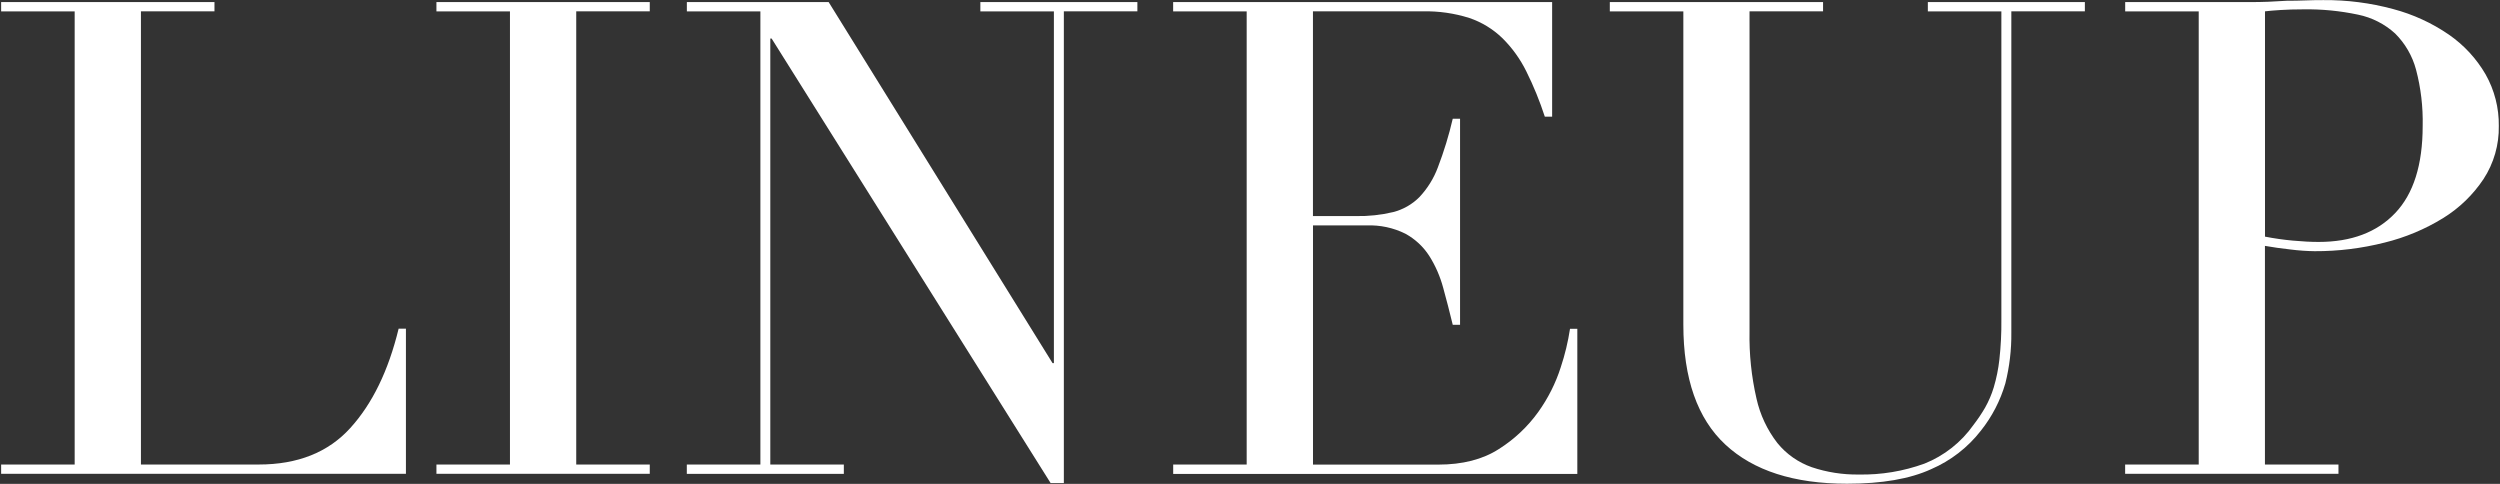
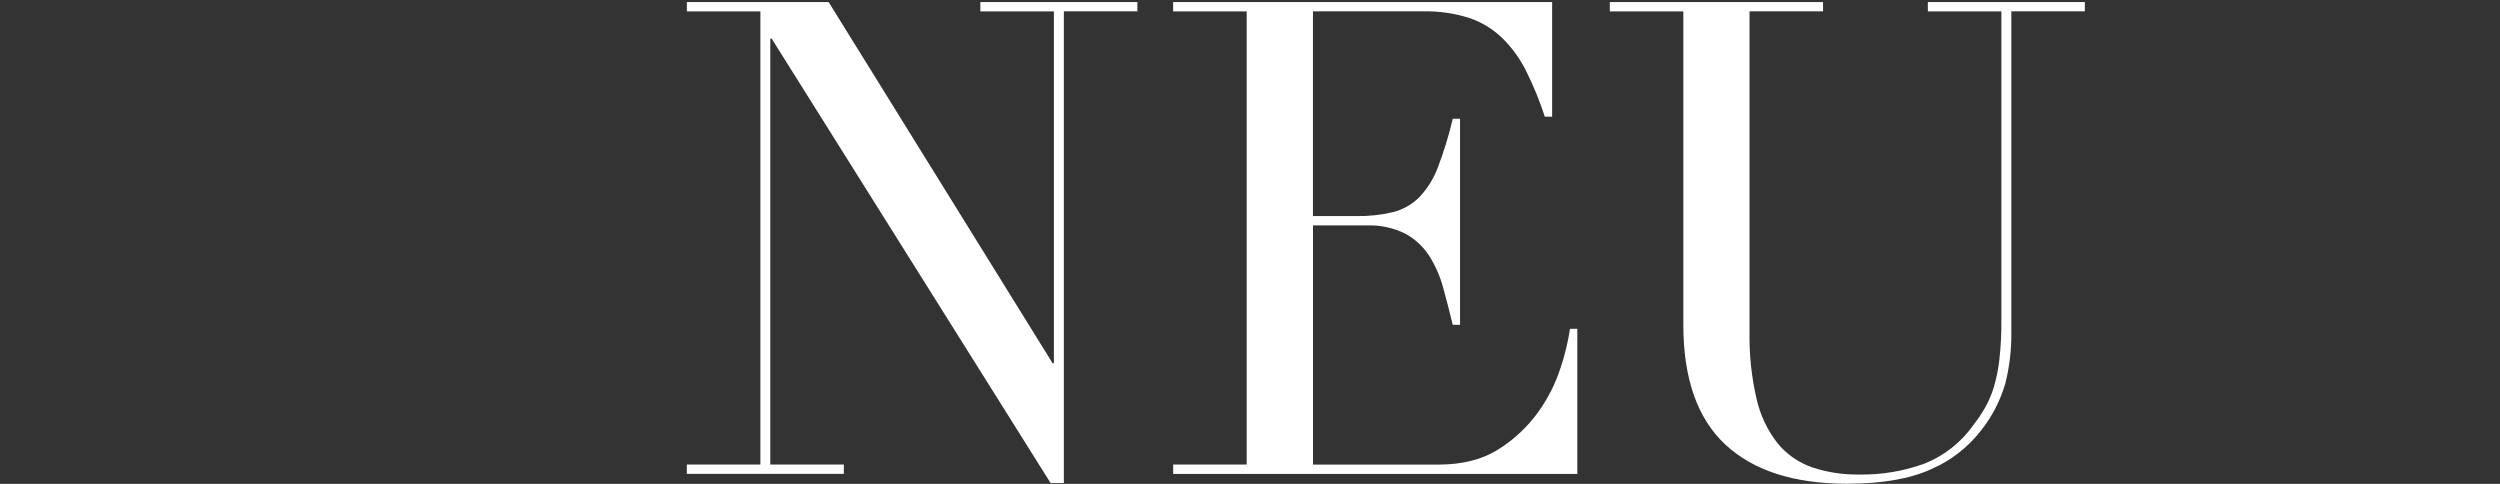
<svg xmlns="http://www.w3.org/2000/svg" id="a" data-name="レイヤー_1" width="527" height="102" viewBox="0 0 527 102">
  <rect x="0" y="0" width="527" height="102" fill="#333333" stroke="none" />
-   <path id="b" data-name="Path_3163" d="M.24,97.93h15.5V2.4H.24V.44h44.97v1.95h-15.5v95.53h24.85c8.19,0,14.62-2.56,19.27-7.68,4.66-5.12,8.05-12.1,10.2-20.95h1.54v30.59H.24v-1.95Z" style="fill: #fff;" />
-   <path id="c" data-name="Path_3164" d="M92,97.93h15.5V2.4h-15.5V.44h44.97v1.95h-15.5v95.53h15.5v1.96h-44.97v-1.95Z" style="fill: #fff;" />
  <path id="d" data-name="Path_3165" d="M144.79,97.93h15.5V2.4h-15.5V.44h29.89l47.2,76.11h.28V2.4h-15.5V.44h33.1v1.95h-15.5v99.44h-2.79L162.66,8.13h-.28v89.8h15.5v1.96h-33.1v-1.95Z" style="fill: #fff;" />
  <path id="e" data-name="Path_3166" d="M247.3,97.93h15.5V2.4h-15.5V.44h79.89v24.16h-1.54c-1.07-3.28-2.37-6.48-3.91-9.57-1.28-2.59-2.98-4.95-5.03-6.98-1.98-1.92-4.37-3.38-6.98-4.26-3.16-1-6.46-1.47-9.78-1.4h-23.18v43.16h9.08c2.63.05,5.26-.23,7.82-.84,2.09-.53,4-1.62,5.52-3.14,1.71-1.81,3.04-3.95,3.91-6.28,1.28-3.34,2.33-6.77,3.14-10.26h1.54v43.44h-1.54c-.65-2.7-1.33-5.31-2.02-7.82-.64-2.37-1.62-4.63-2.93-6.7-1.26-1.96-2.99-3.56-5.03-4.68-2.53-1.26-5.34-1.86-8.17-1.75h-11.31v50.42h26.4c5.12,0,9.38-1.09,12.78-3.28,3.25-2.05,6.07-4.7,8.31-7.82,2.06-2.88,3.67-6.06,4.74-9.43.88-2.64,1.53-5.35,1.95-8.1h1.54v30.59h-85.19v-1.95Z" style="fill: #fff;" />
  <path id="f" data-name="Path_3167" d="M339.33.44h44.97v1.95h-15.5v67.46c-.09,4.77.4,9.53,1.47,14.18.76,3.41,2.26,6.6,4.4,9.36,1.9,2.34,4.42,4.1,7.26,5.1,3.19,1.07,6.55,1.59,9.92,1.54,4.71.09,9.4-.69,13.83-2.3,4.16-1.66,7.76-4.5,10.34-8.17.89-1.16,1.71-2.37,2.44-3.63.76-1.35,1.37-2.78,1.82-4.26.57-1.92.97-3.88,1.19-5.87.31-2.81.45-5.63.42-8.45V2.4h-15.5V.44h33.1v1.95h-15.5v67.74c.04,3.6-.39,7.19-1.26,10.68-1.05,3.63-2.81,7.03-5.17,9.99-2.75,3.54-6.36,6.33-10.47,8.1-4.47,2.05-10.38,3.07-17.74,3.07-11.17,0-19.72-2.75-25.63-8.24s-8.87-13.92-8.87-25.28V2.4h-15.5V.44Z" style="fill: #fff;" />
-   <path id="g" data-name="Path_3168" d="M447.99,97.93h15.5V2.4h-15.5V.44h26.26c1.3,0,2.61-.02,3.91-.07,1.3-.05,2.61-.12,3.91-.21,1.3,0,2.58-.02,3.84-.07,1.26-.05,2.54-.07,3.84-.07,4.97-.04,9.93.59,14.73,1.89,4.19,1.11,8.16,2.93,11.73,5.38,3.17,2.19,5.82,5.05,7.75,8.38,1.88,3.32,2.84,7.08,2.79,10.89.07,3.96-1.05,7.85-3.21,11.17-2.21,3.33-5.12,6.14-8.52,8.24-3.83,2.36-8,4.1-12.36,5.17-4.82,1.22-9.77,1.83-14.73,1.81-1.68-.02-3.36-.14-5.03-.35-2.05-.23-3.86-.49-5.45-.77v46.09h15.5v1.96h-44.97v-1.95ZM477.45,49.88c1.94.38,3.9.66,5.87.84,2.05.19,3.86.28,5.45.28,6.89,0,12.27-2.02,16.13-6.08,3.86-4.05,5.8-10.17,5.8-18.37.09-4-.38-8-1.4-11.87-.77-2.88-2.29-5.51-4.4-7.61-2.2-2.01-4.9-3.38-7.82-3.98-3.79-.8-7.65-1.18-11.52-1.12-1.77,0-3.38.05-4.82.14s-2.54.19-3.28.28v47.48Z" style="fill: #fff;" />
</svg>